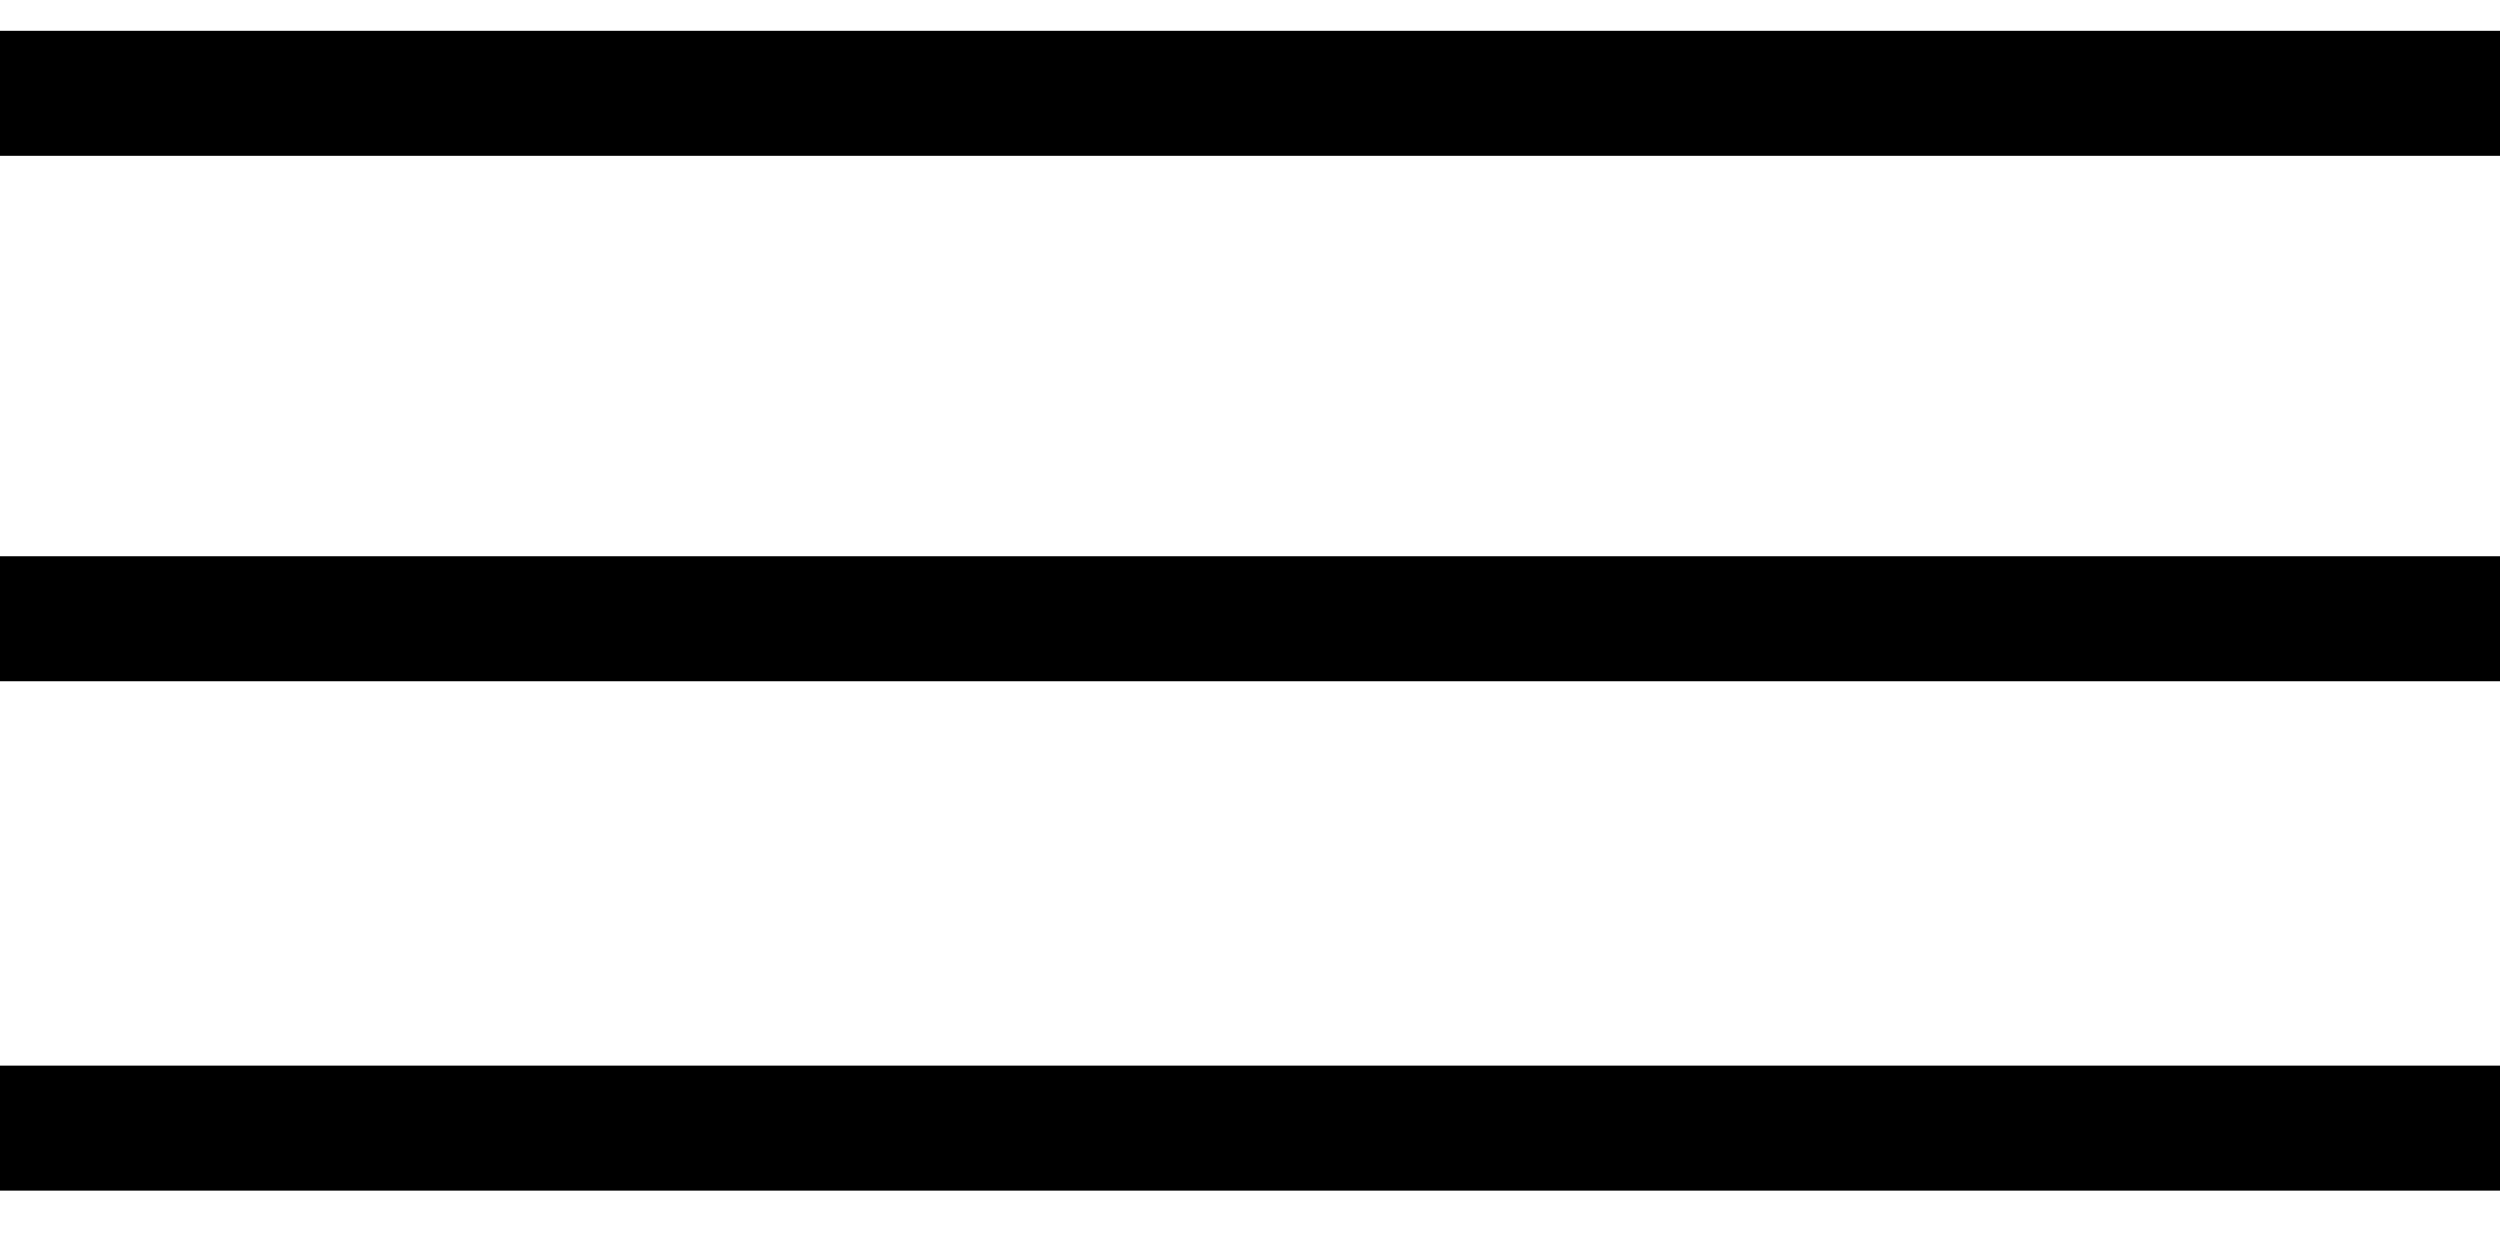
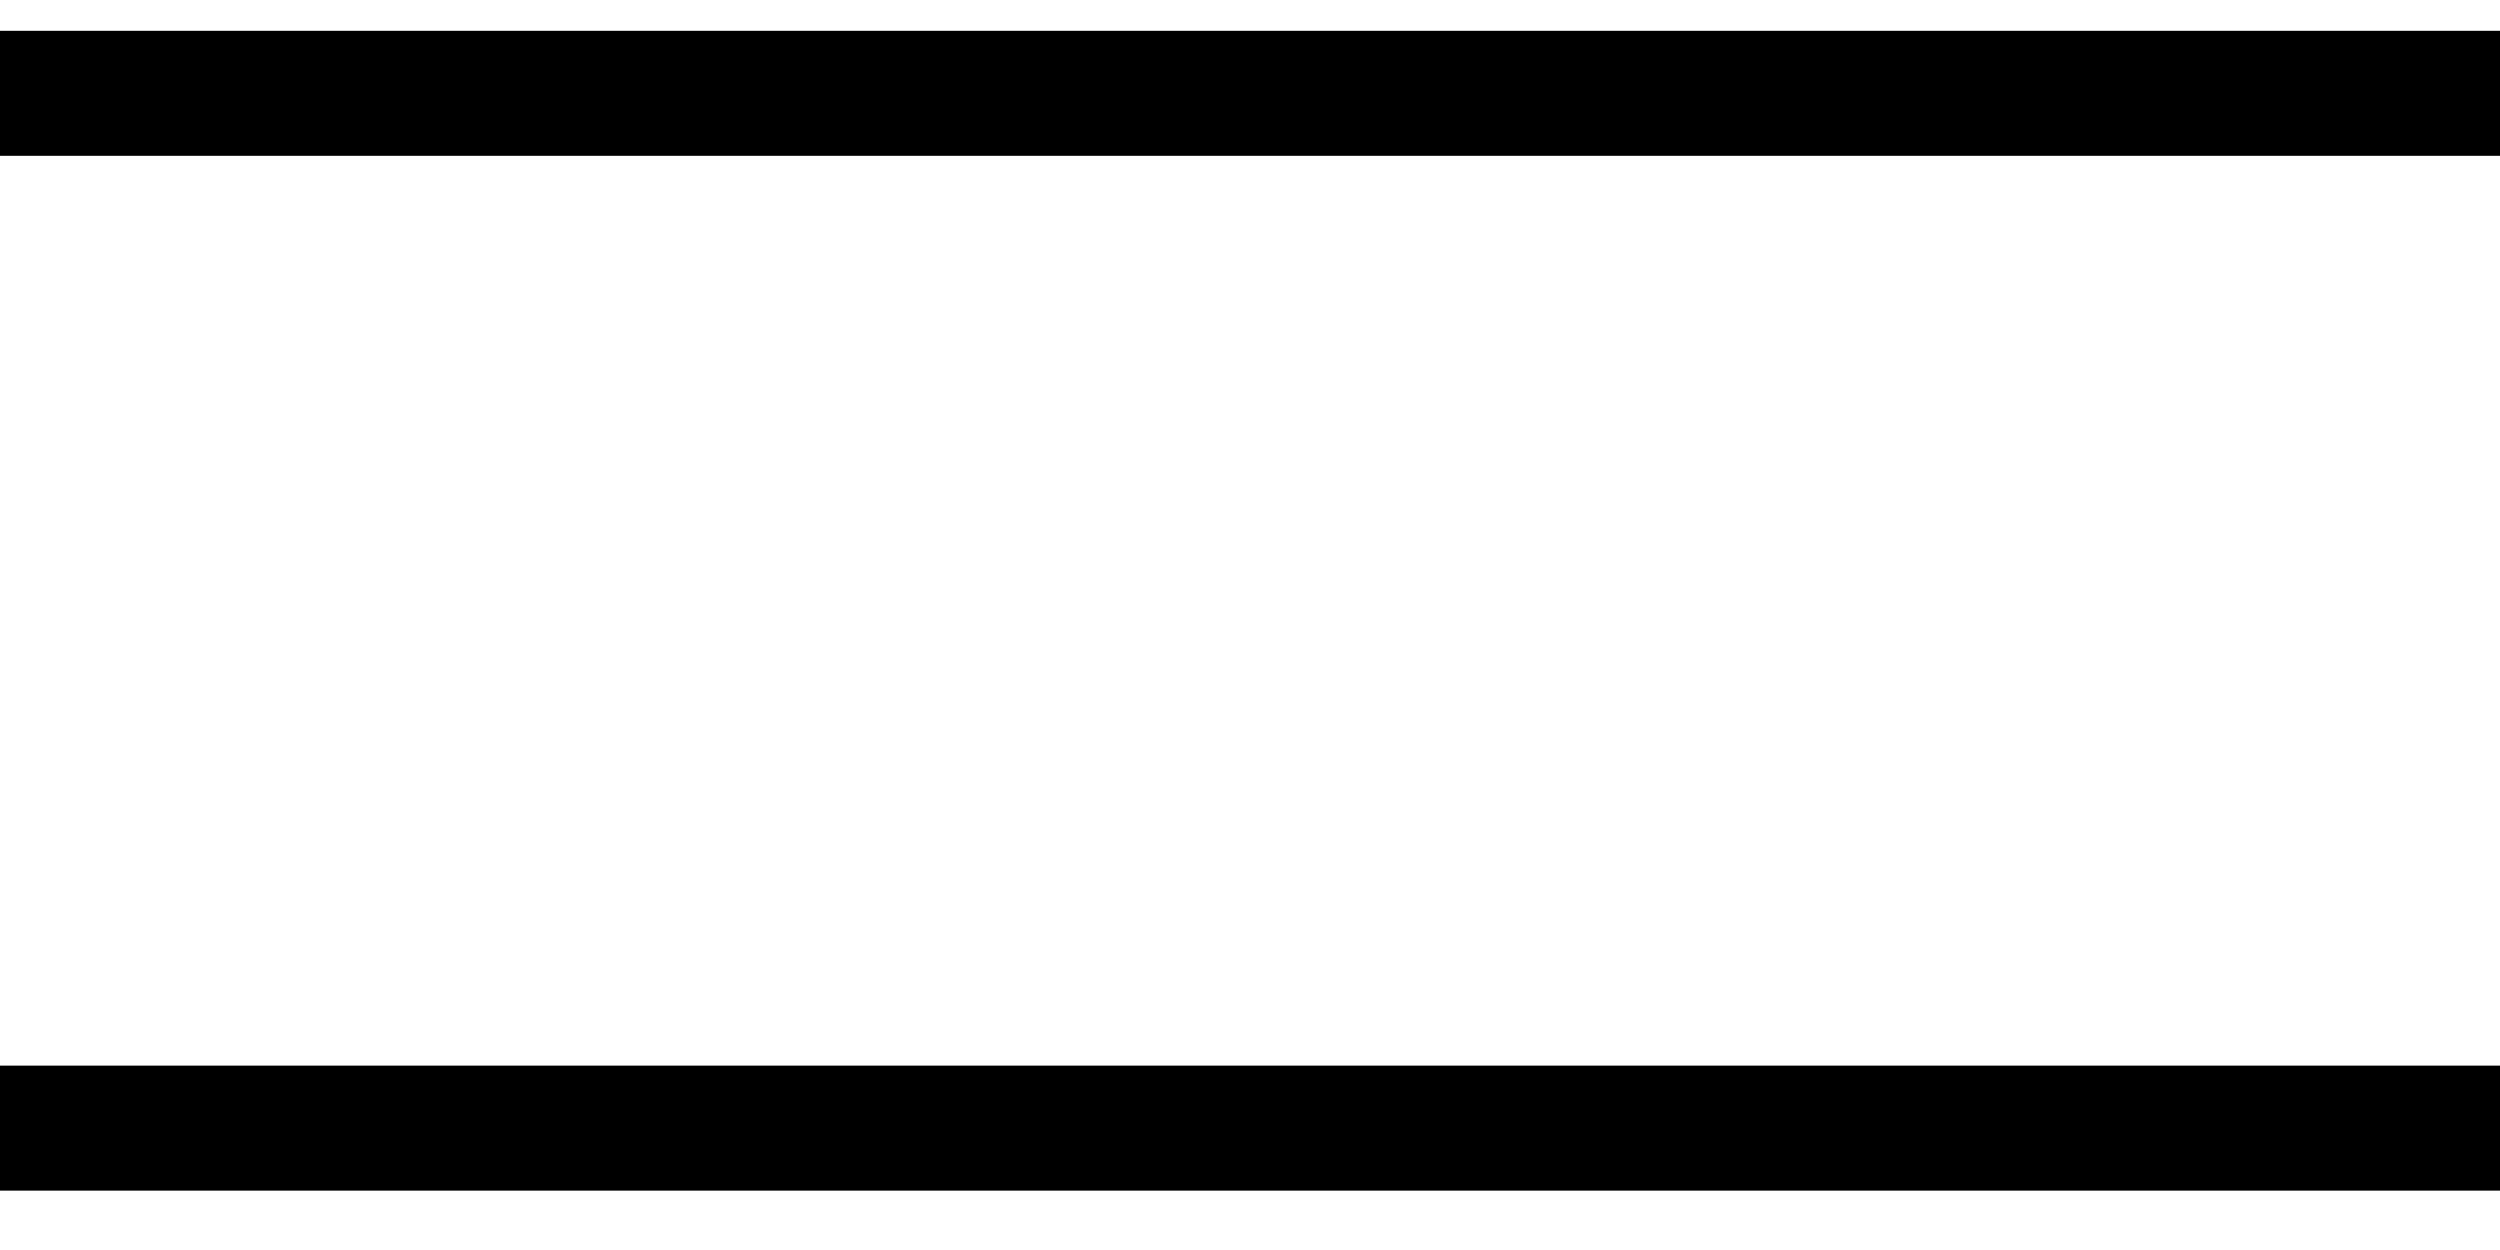
<svg xmlns="http://www.w3.org/2000/svg" viewBox="0 0 40 20">
  <g fill="none" fill-rule="evenodd" stroke="#000" stroke-width="2">
    <path d="m0 1.493h40" />
-     <path d="m0 9.9h40" />
    <path d="m0 18.05h40" />
  </g>
</svg>